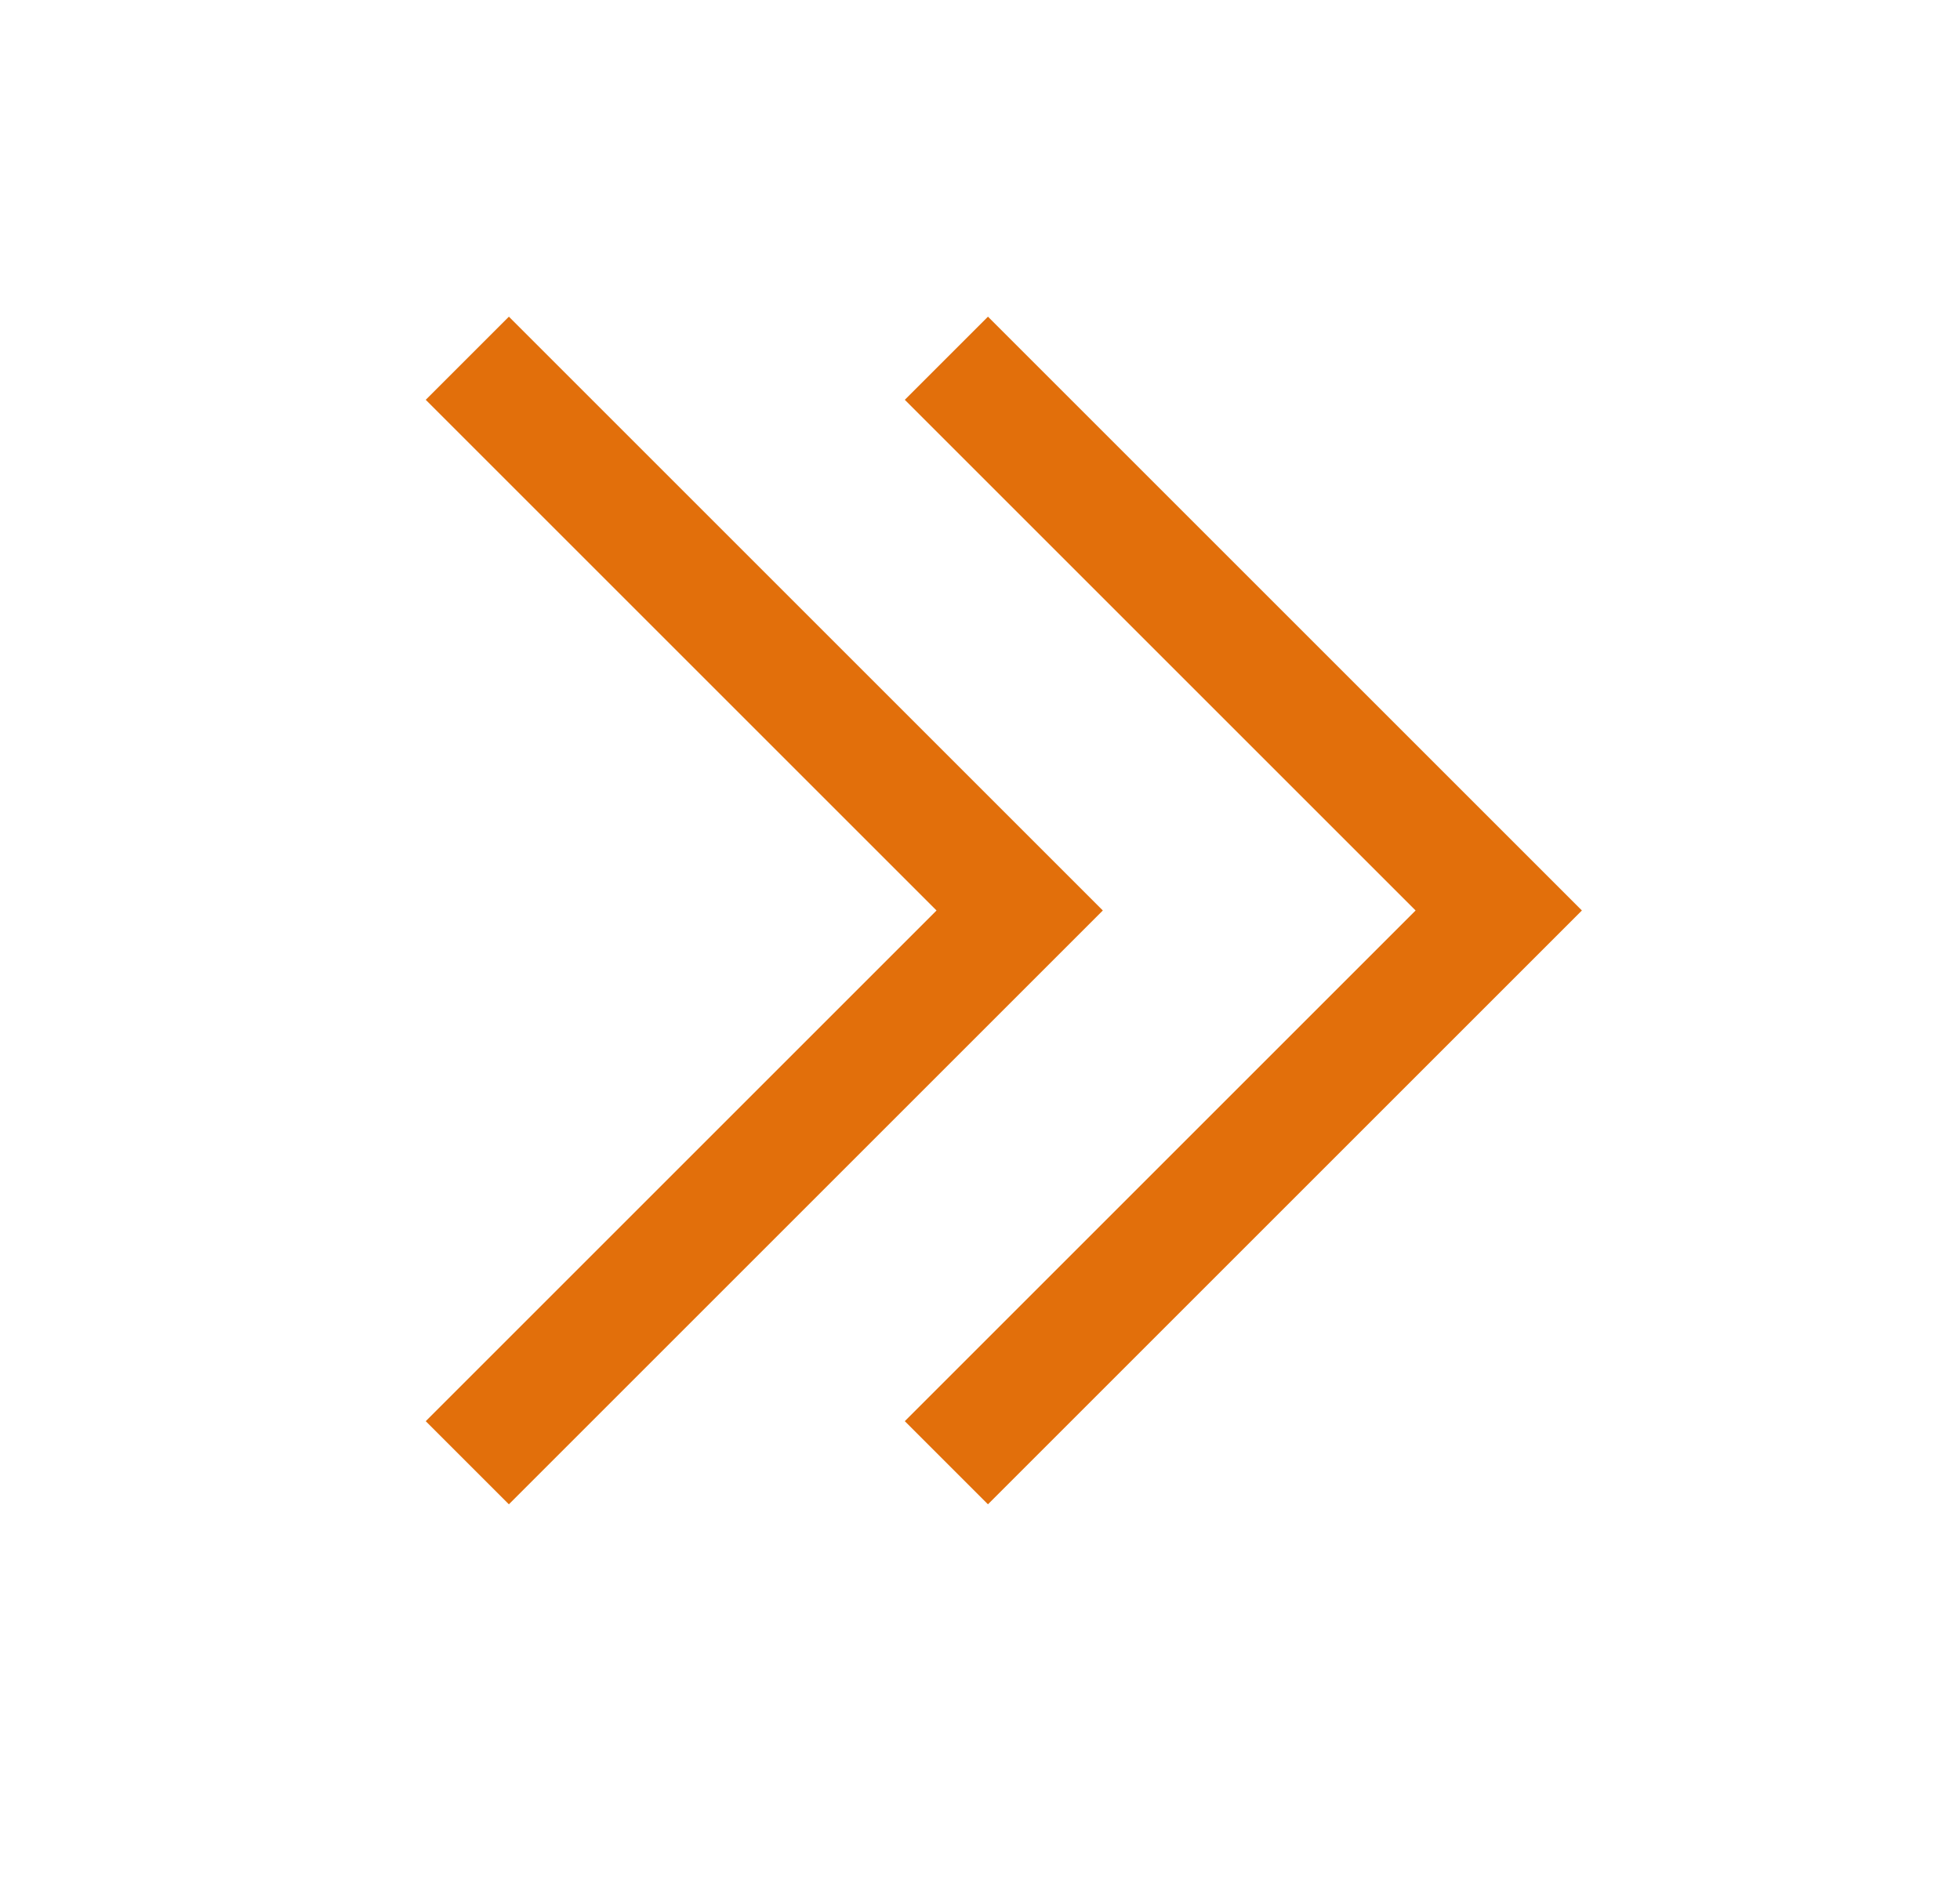
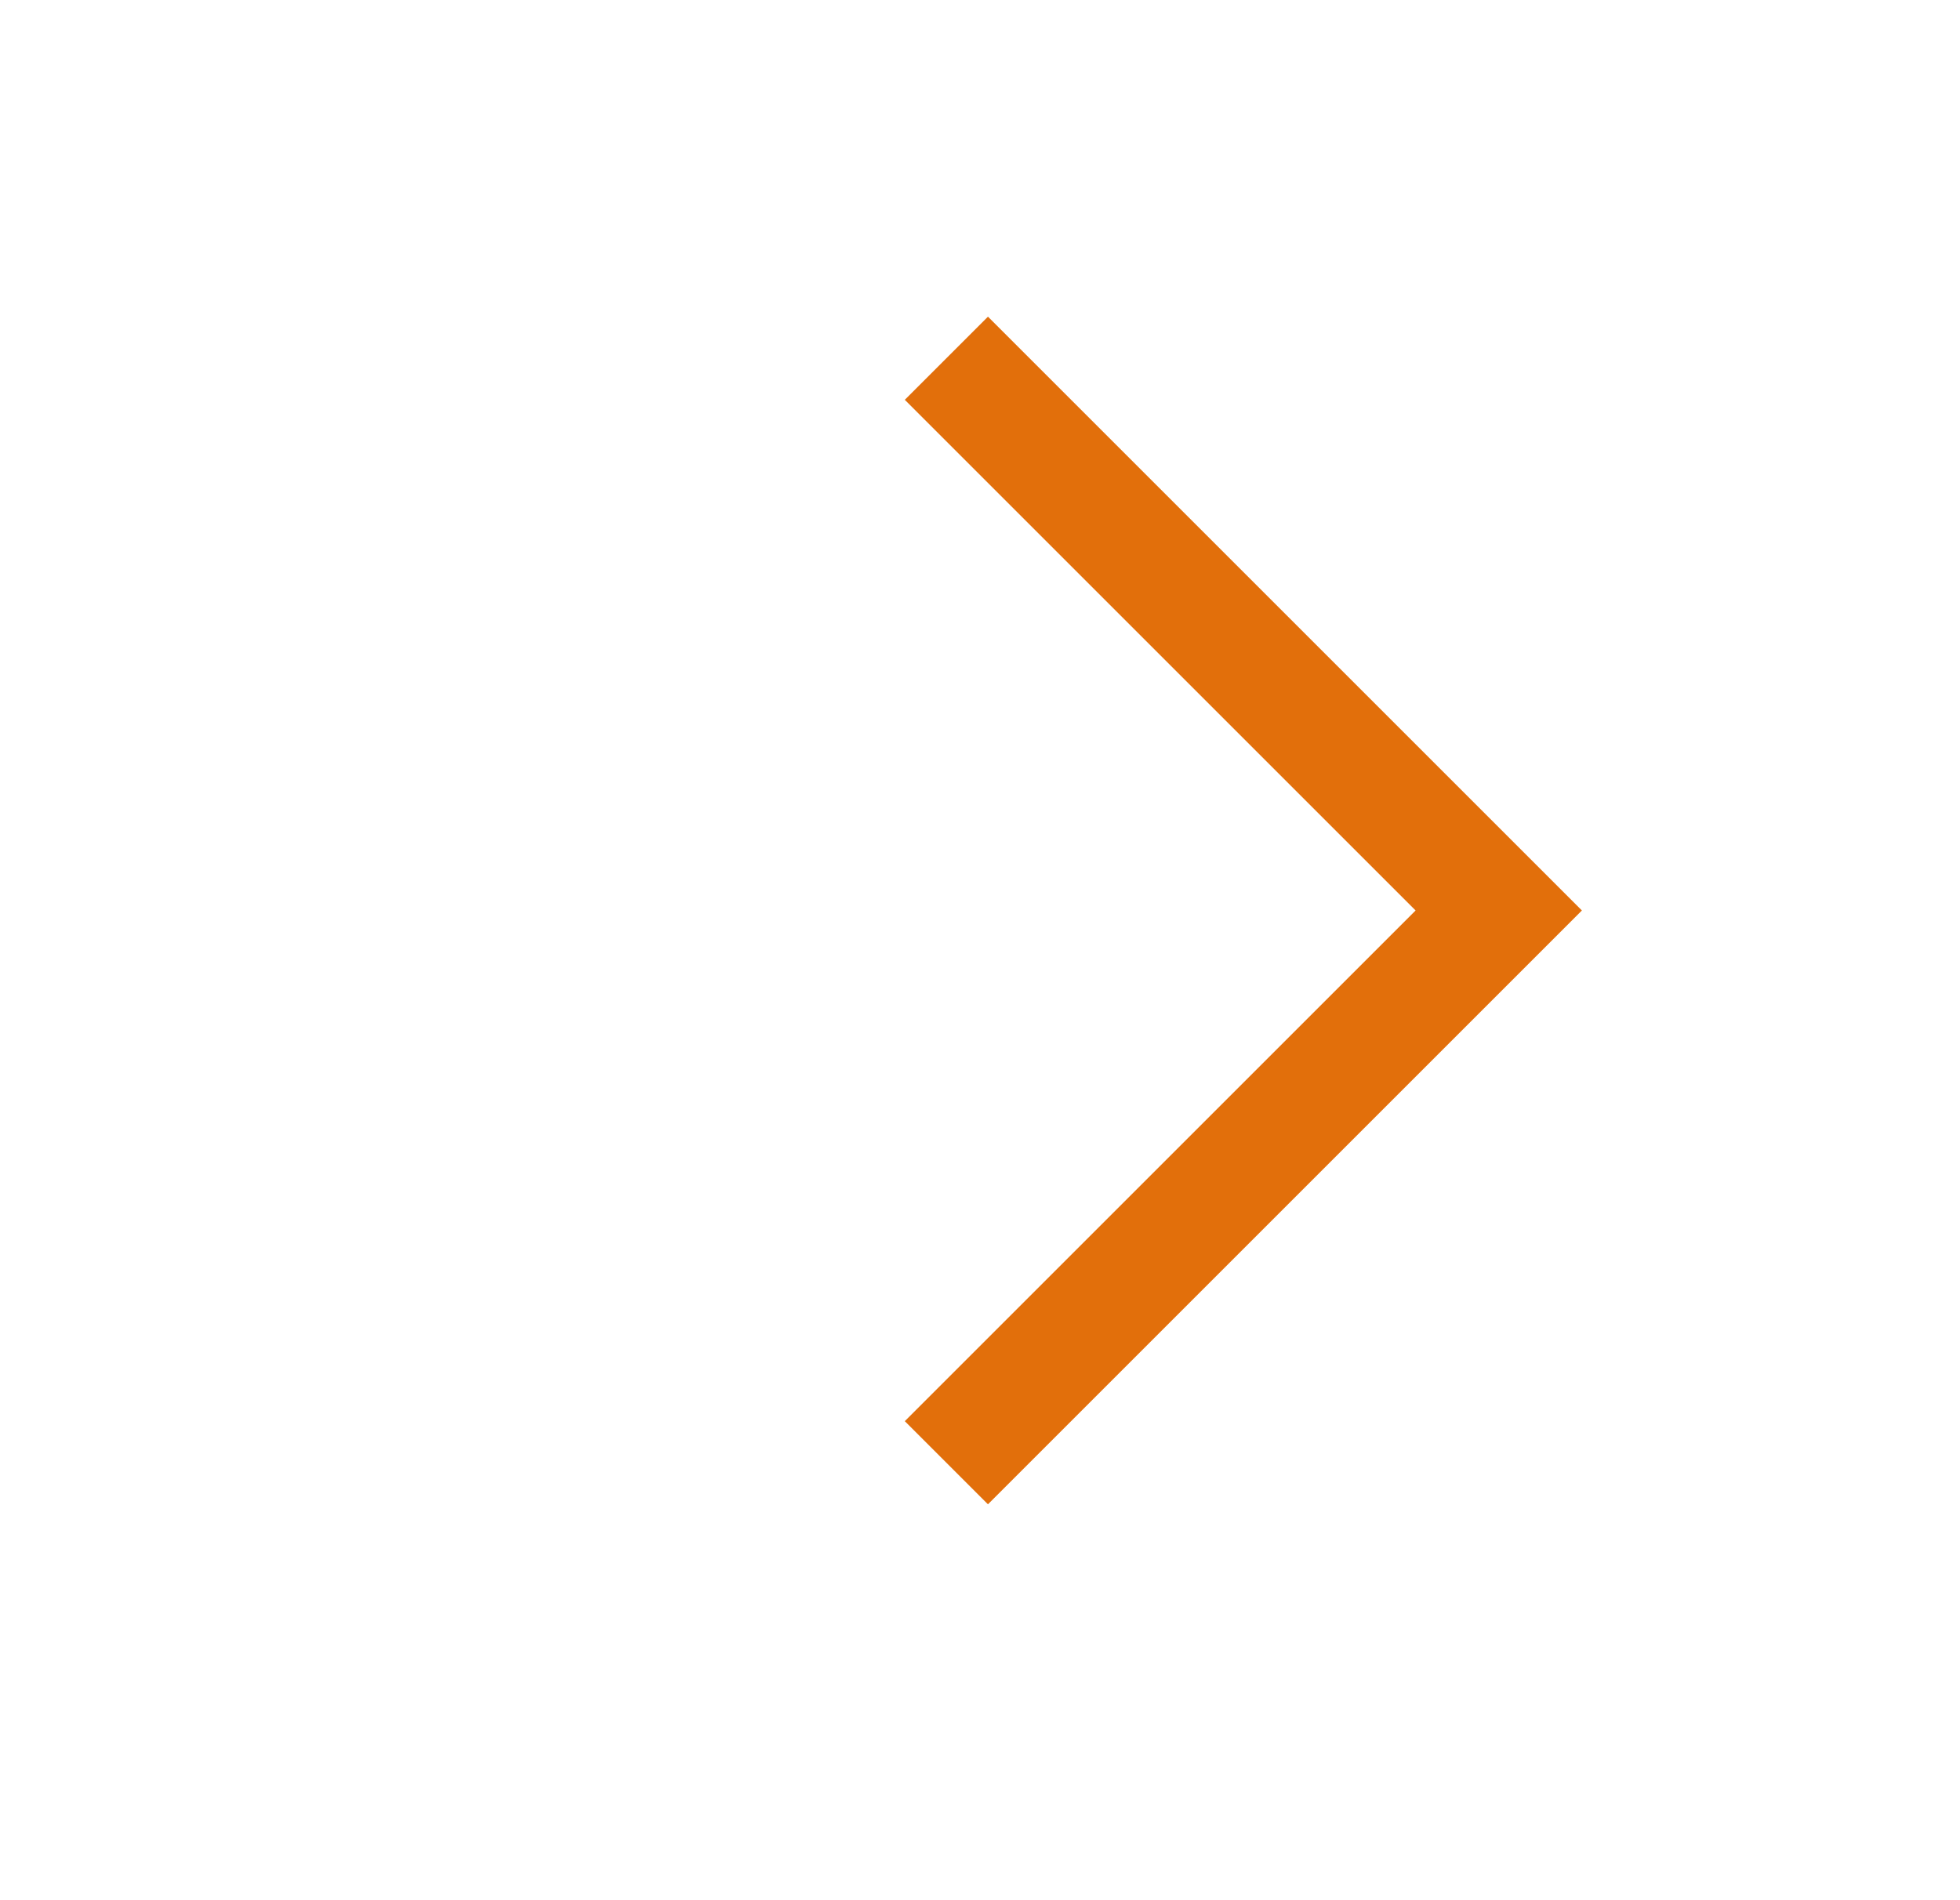
<svg xmlns="http://www.w3.org/2000/svg" width="33" height="32" viewBox="0 0 33 32" fill="none">
-   <path d="M18.568 15.333L8.568 25.333L7.168 23.933L15.768 15.333L7.168 6.733L8.568 5.333L18.568 15.333Z" fill="#E26F0B" />
  <path d="M26.634 15.333L16.634 25.333L15.234 23.933L23.834 15.333L15.234 6.733L16.634 5.333L26.634 15.333Z" fill="#E26F0B" />
</svg>